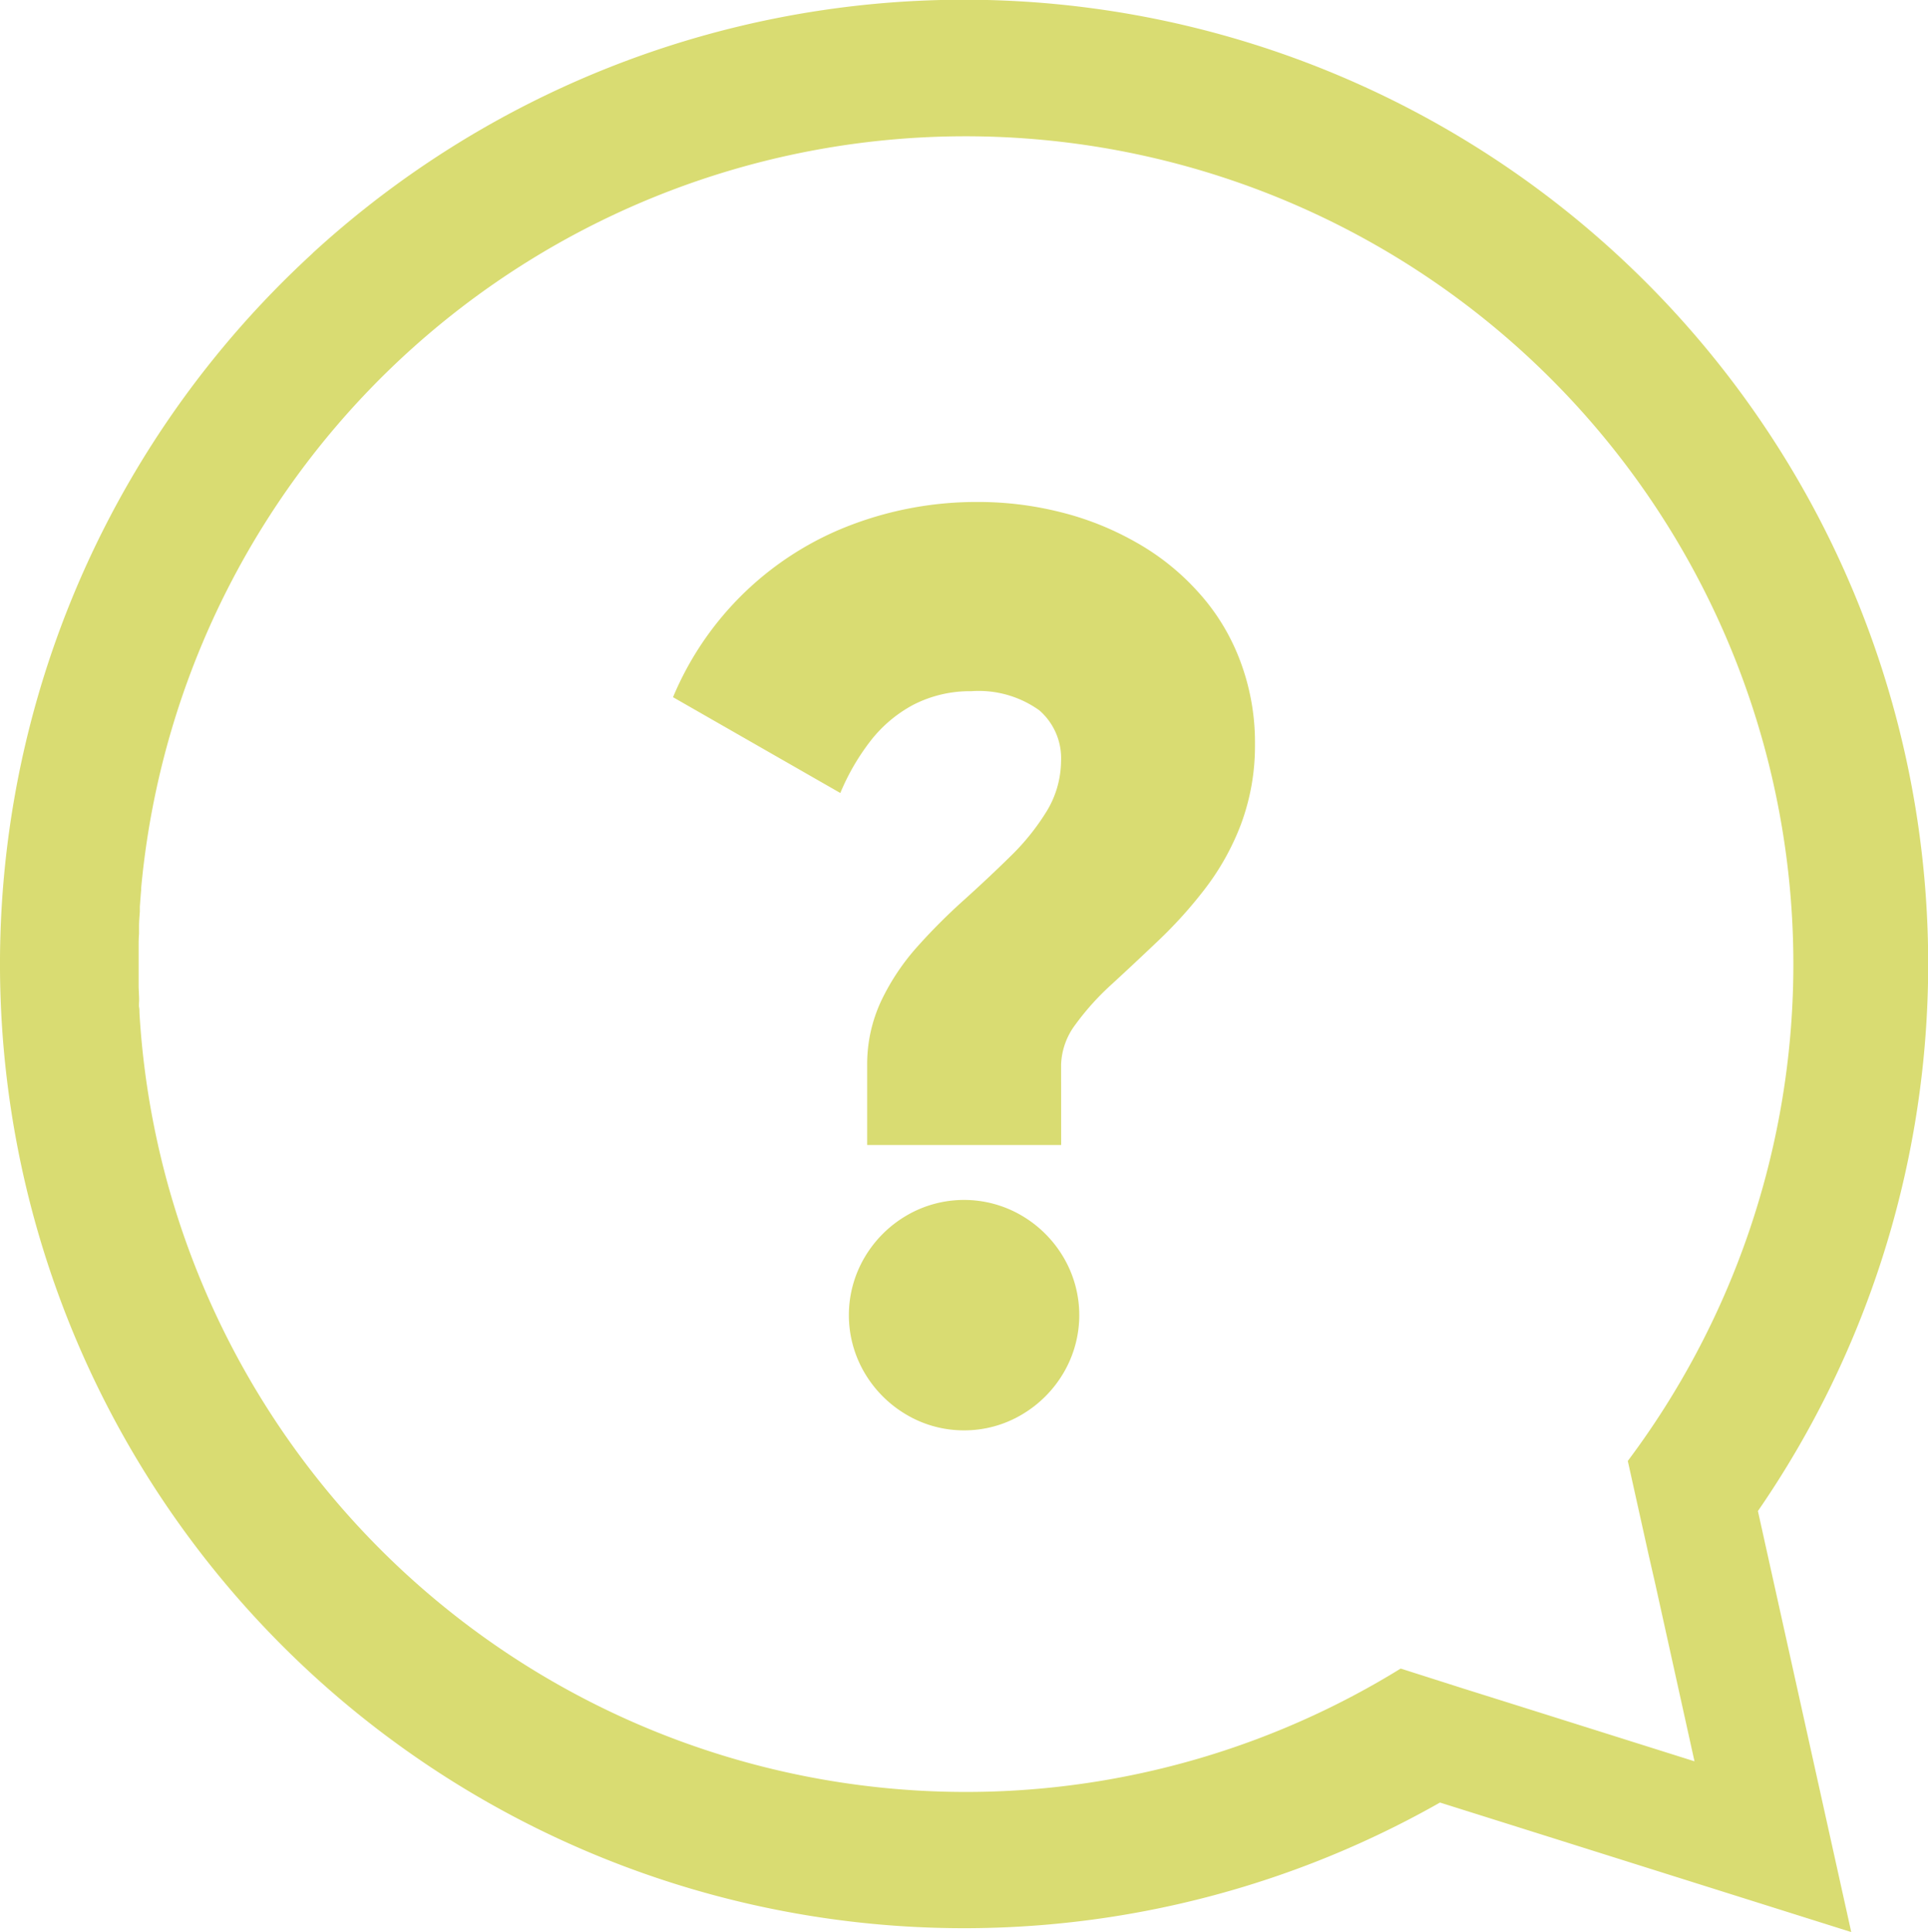
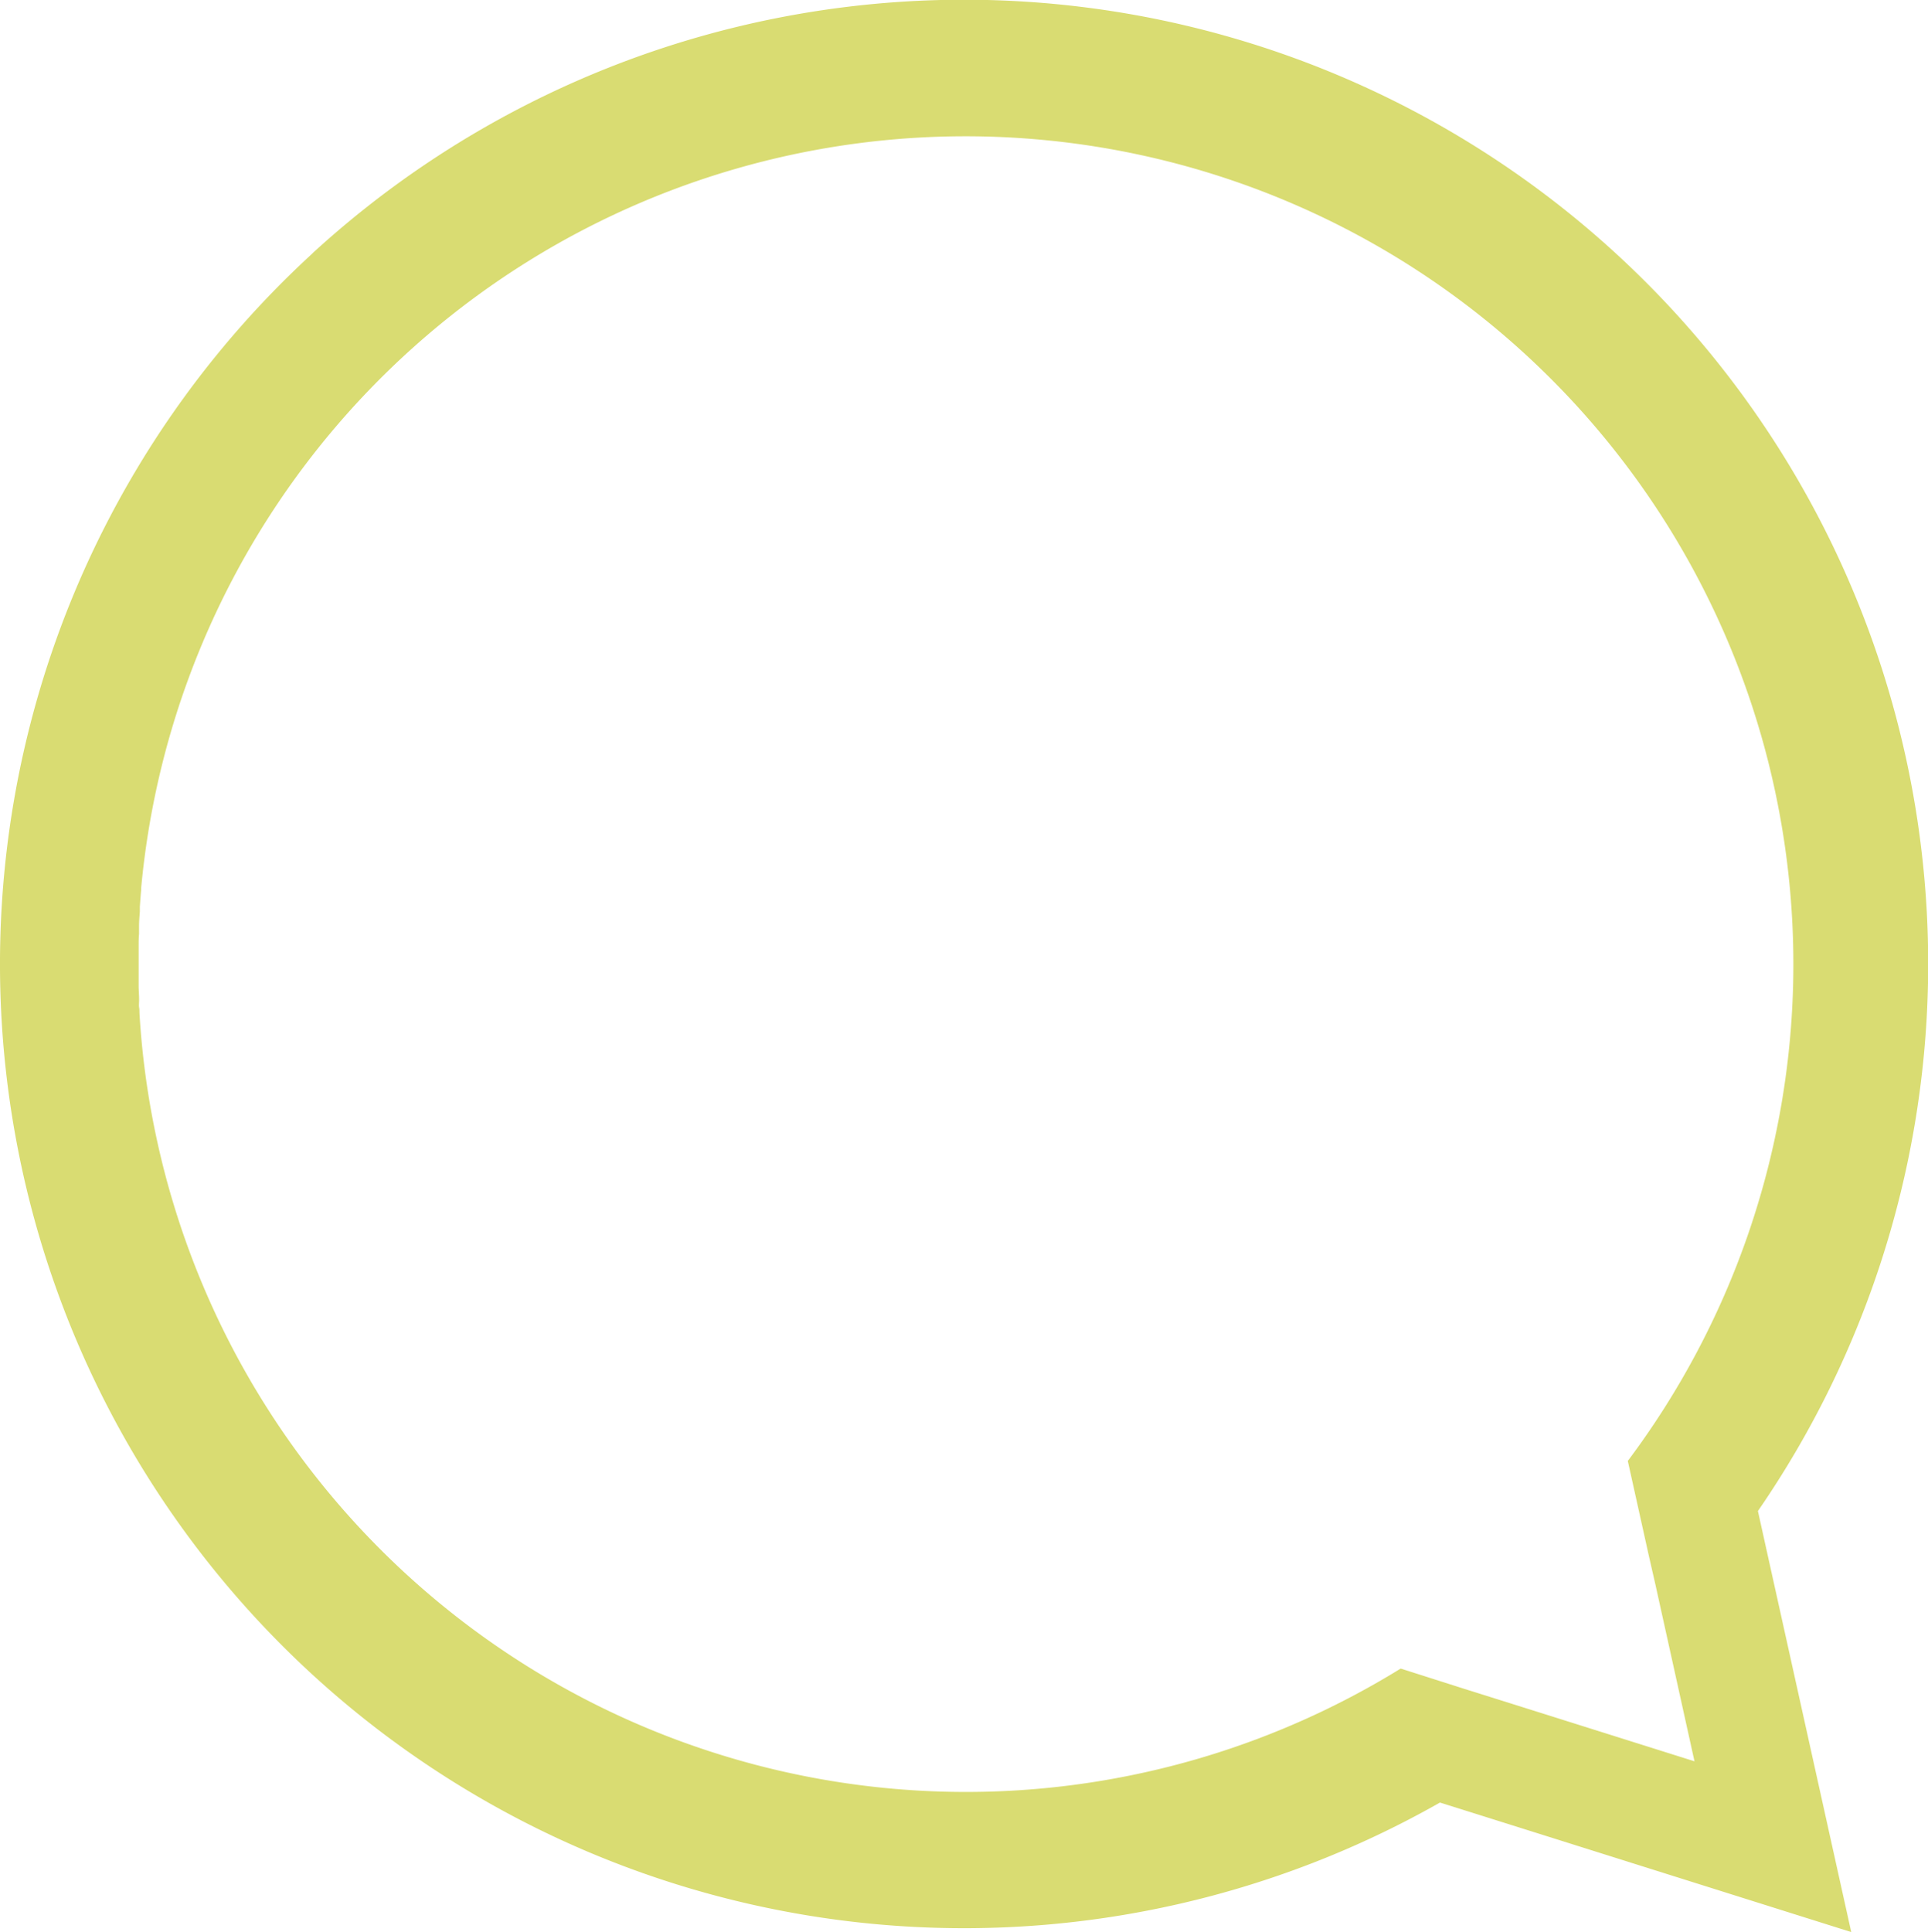
<svg xmlns="http://www.w3.org/2000/svg" id="Group_22" data-name="Group 22" width="28.939" height="29" viewBox="0 0 28.939 29">
  <path id="Path_40" data-name="Path 40" d="M101.484,100.3a14.471,14.471,0,0,0,16.921,23.253l1.141.359,5.032,1.585-1.142-5.151-.259-1.168a14.471,14.471,0,0,0-21.693-18.88Zm-2.6,11.4c0-.027,0-.055-.005-.082s0-.076,0-.113c0-.066-.006-.132-.007-.2,0-.038,0-.077,0-.115,0-.065,0-.13,0-.194,0-.009,0-.018,0-.027,0-.037,0-.075,0-.112,0-.055,0-.11,0-.164s0-.117.006-.176c0-.04,0-.08,0-.12,0-.072.007-.144.012-.216,0-.024,0-.049,0-.073q.009-.129.02-.257l0-.025a12.426,12.426,0,1,1,22.314,8.6l.012.054.3,1.352.1.438.589,2.664-2.6-.819-.869-.273-.941-.3A12.426,12.426,0,0,1,98.884,111.7Z" transform="translate(-96.791 -96.499)" fill="#d9dc72" fill-rule="evenodd" />
-   <path id="Path_41" data-name="Path 41" d="M201.492,185.242a1.69,1.69,0,0,0,.867-.237,1.76,1.76,0,0,0,.625-.625,1.708,1.708,0,0,0,0-1.735,1.76,1.76,0,0,0-.625-.625,1.709,1.709,0,0,0-1.735,0,1.76,1.76,0,0,0-.625.625,1.709,1.709,0,0,0,0,1.735,1.76,1.76,0,0,0,.625.625,1.689,1.689,0,0,0,.867.237Zm1.456-5.491a1.055,1.055,0,0,1,.215-.6,3.953,3.953,0,0,1,.54-.6c.218-.2.455-.422.7-.655a6.655,6.655,0,0,0,.7-.776,3.8,3.8,0,0,0,.54-.962,3.371,3.371,0,0,0,.215-1.21,3.468,3.468,0,0,0-.234-1.286,3.206,3.206,0,0,0-.631-1.016,3.662,3.662,0,0,0-.928-.737,4.451,4.451,0,0,0-1.128-.449,5.047,5.047,0,0,0-1.228-.152,5.3,5.3,0,0,0-1.908.343,4.7,4.7,0,0,0-2.678,2.587l2.511,1.438a3.42,3.42,0,0,1,.449-.776,2.012,2.012,0,0,1,.643-.546,1.858,1.858,0,0,1,.874-.206,1.563,1.563,0,0,1,1.022.288.952.952,0,0,1,.325.767,1.466,1.466,0,0,1-.215.746,3.481,3.481,0,0,1-.54.673c-.218.215-.455.437-.7.658a8.964,8.964,0,0,0-.7.7,3.442,3.442,0,0,0-.54.807,2.239,2.239,0,0,0-.215.964v1.208h2.912Z" transform="translate(-187.021 -163.774)" fill="#d9dc72" fill-rule="evenodd" />
</svg>